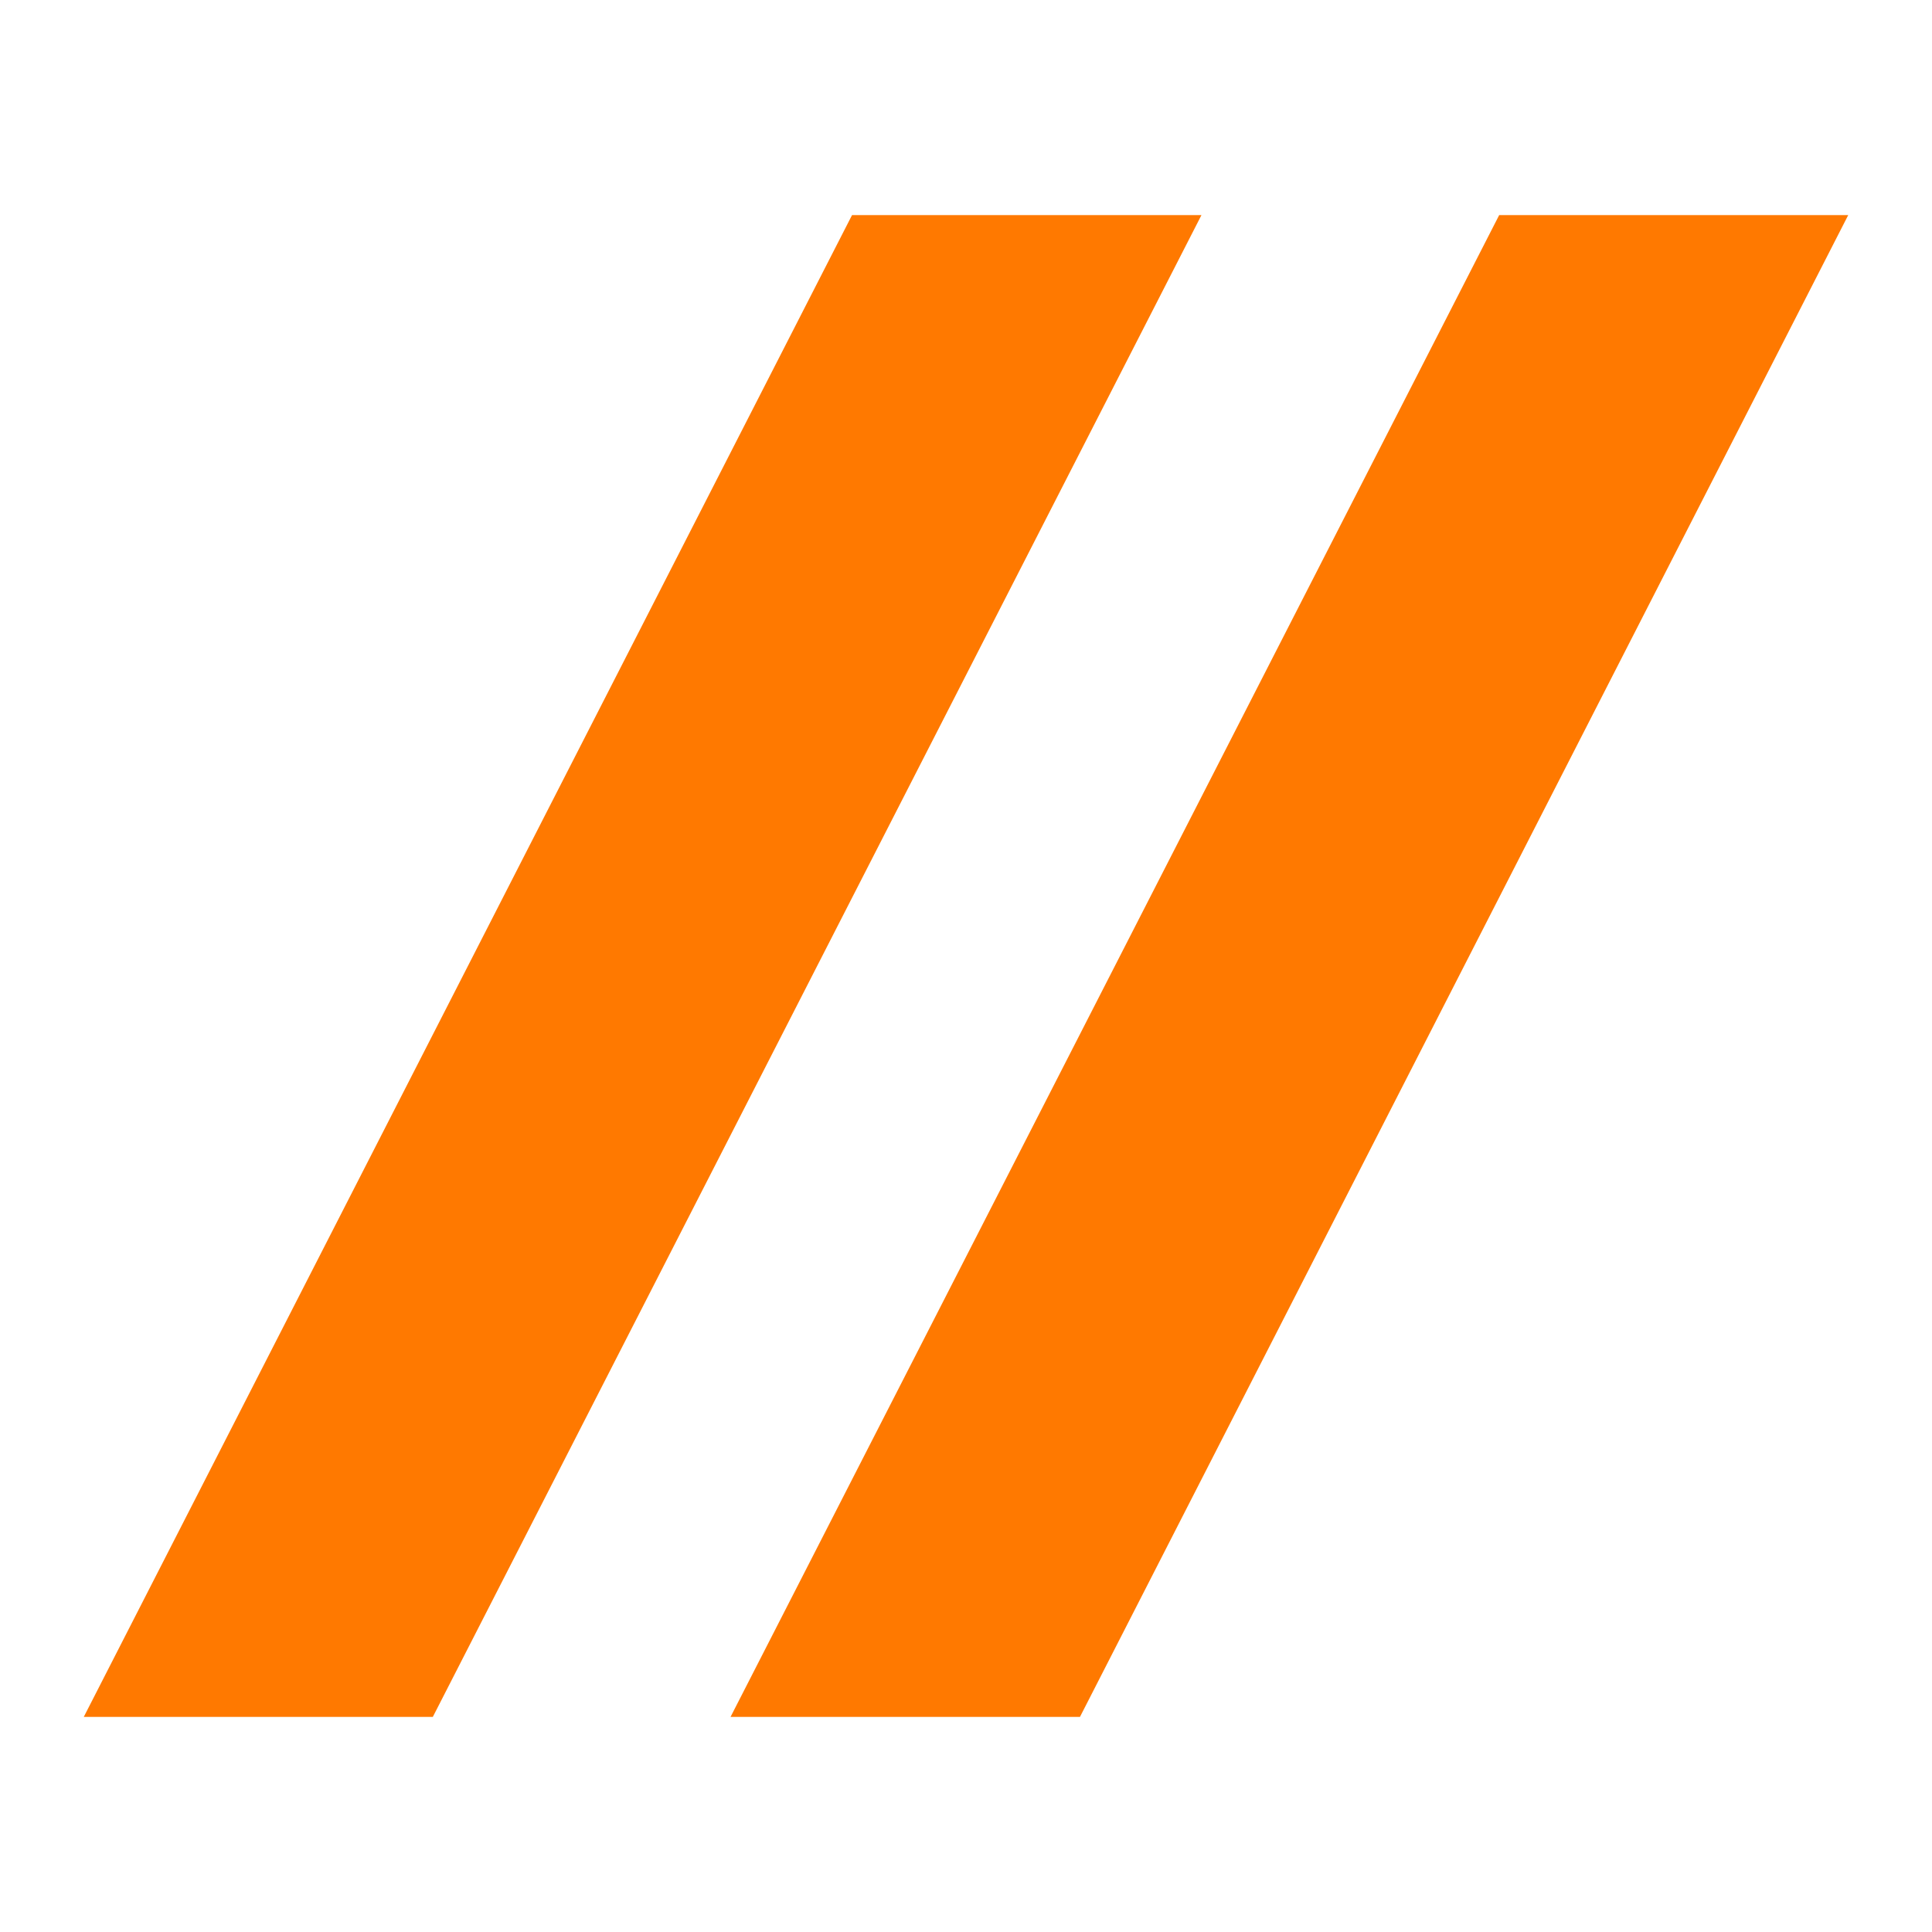
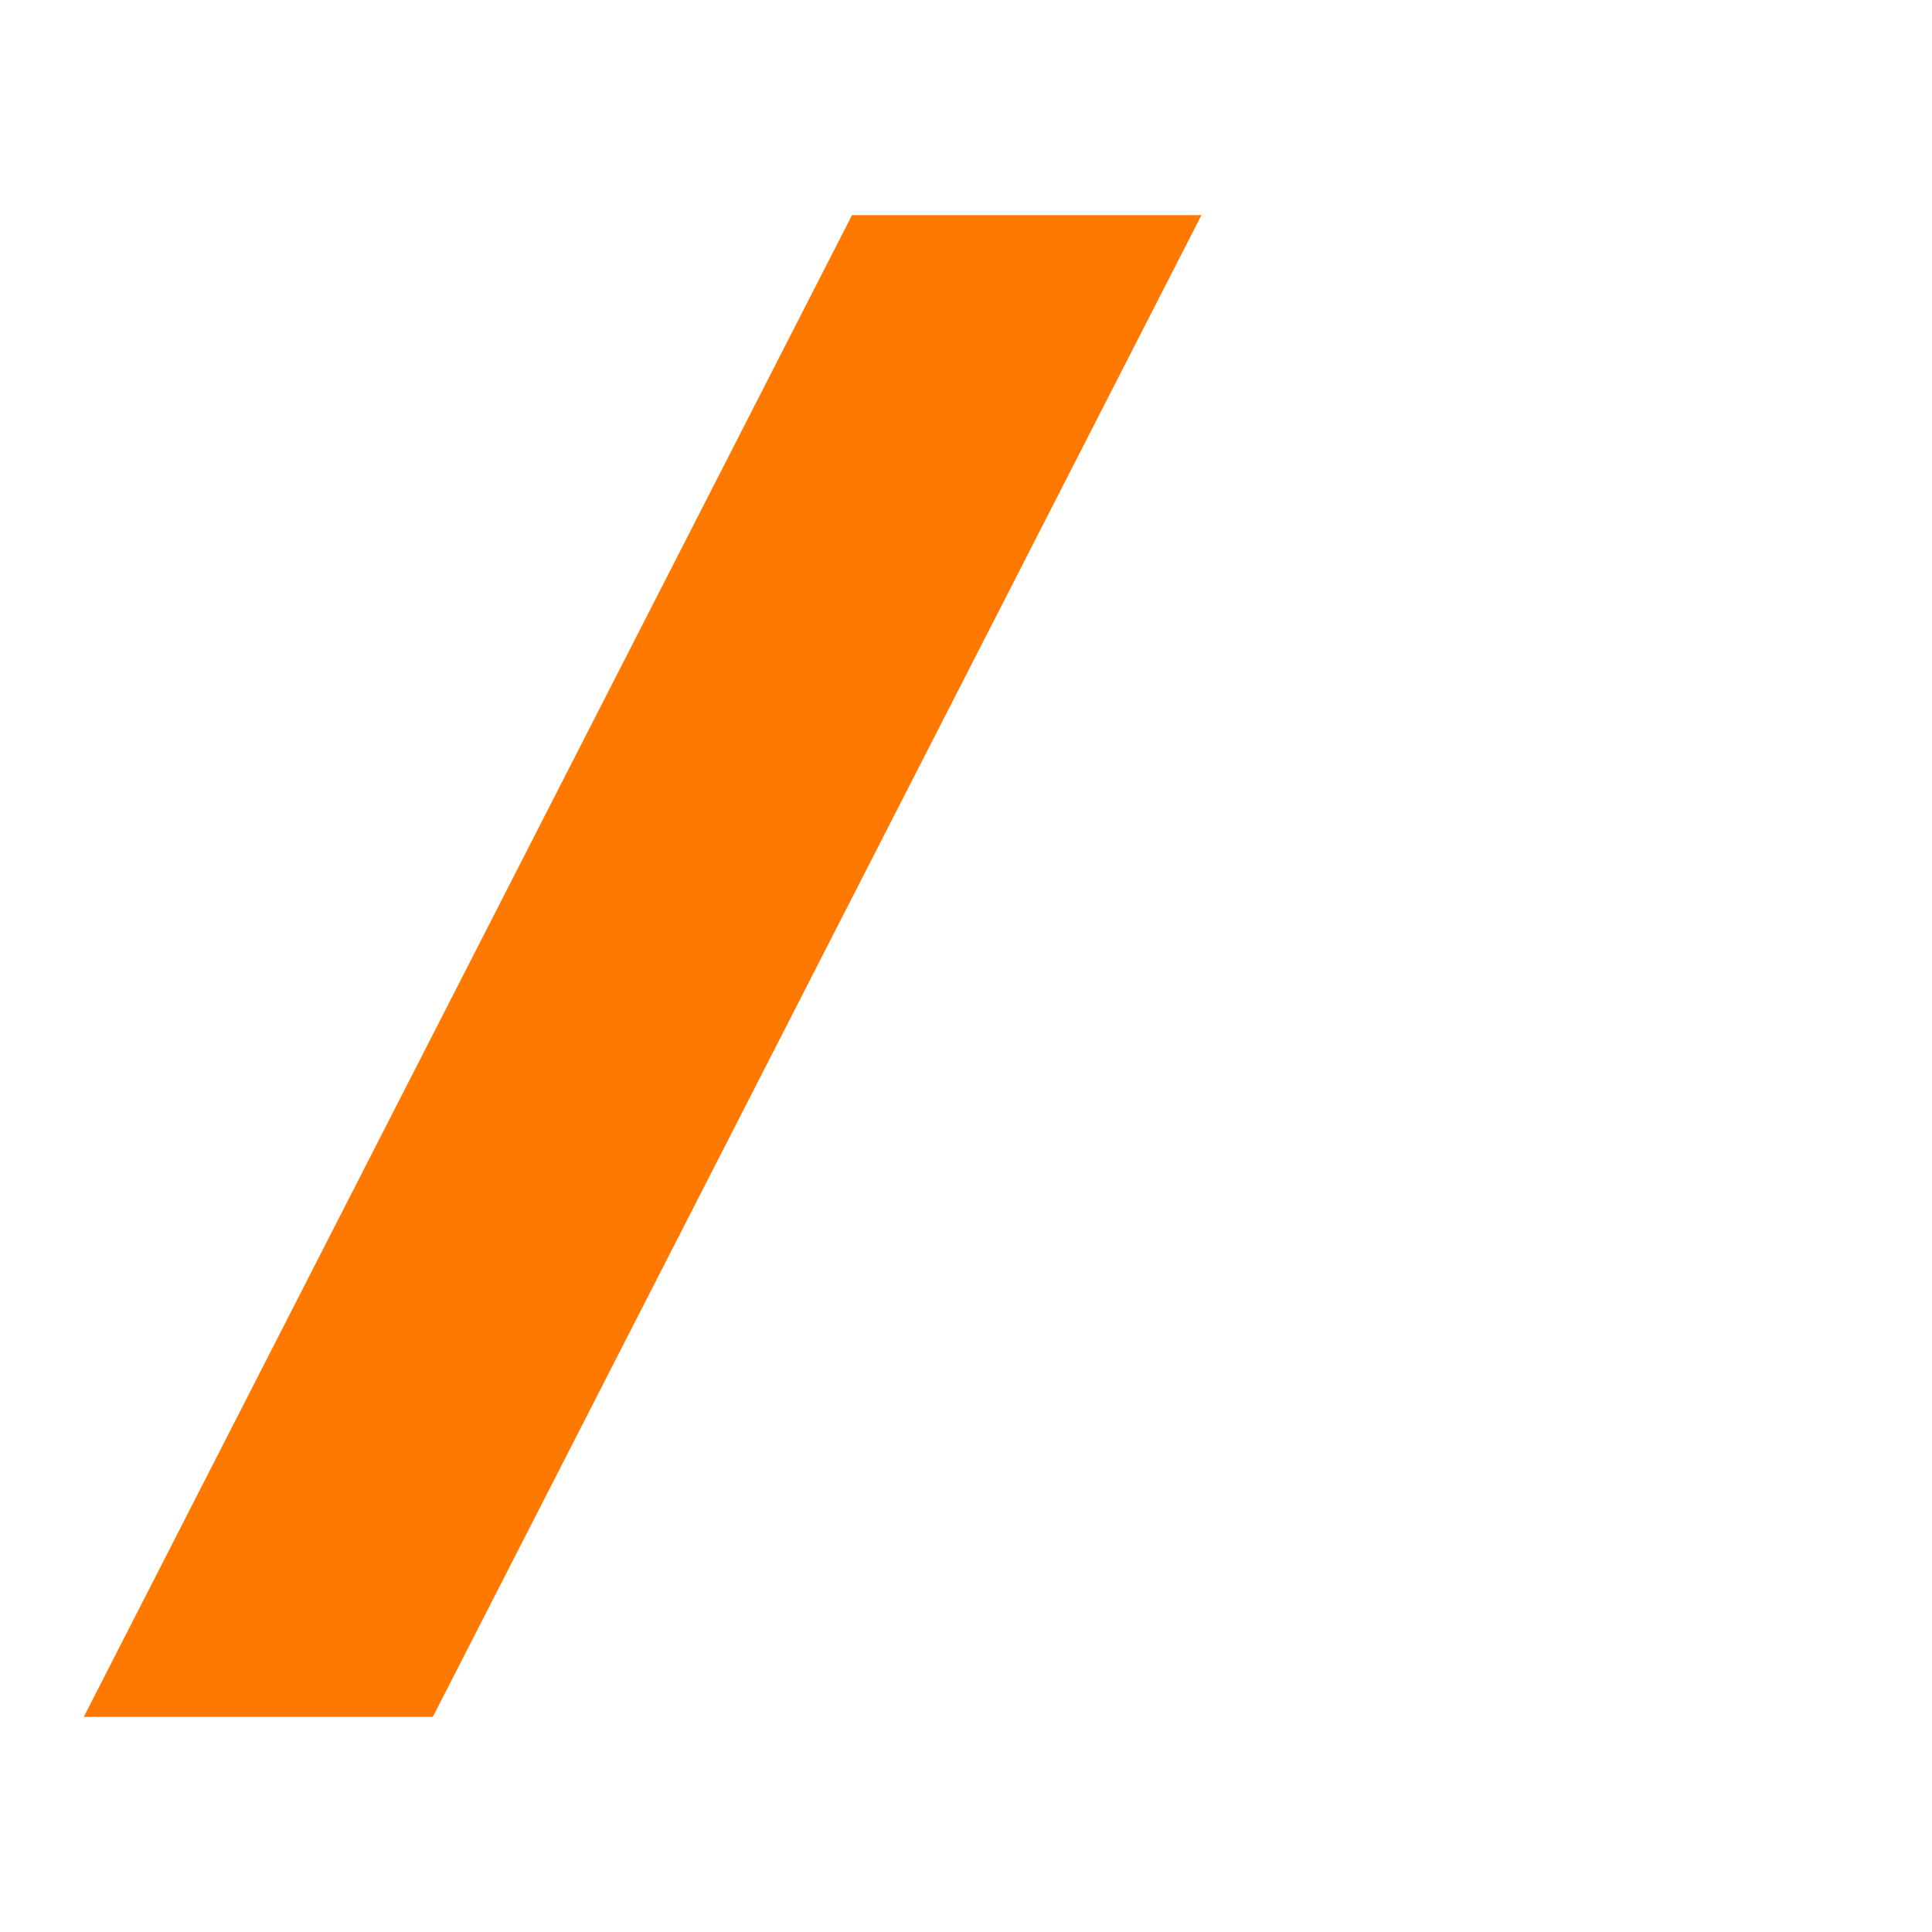
<svg xmlns="http://www.w3.org/2000/svg" id="Ebene_1" x="0px" y="0px" viewBox="0 0 512 512" style="enable-background:new 0 0 512 512;" xml:space="preserve">
  <style type="text/css">	.st0{fill:#FF7900;}</style>
  <g>
    <polygon class="st0" points="22.2,455 225.8,57 318.4,57 114.7,455  " />
-     <polygon class="st0" points="193.6,455 397.3,57 489.8,57 286.2,455  " />
  </g>
</svg>